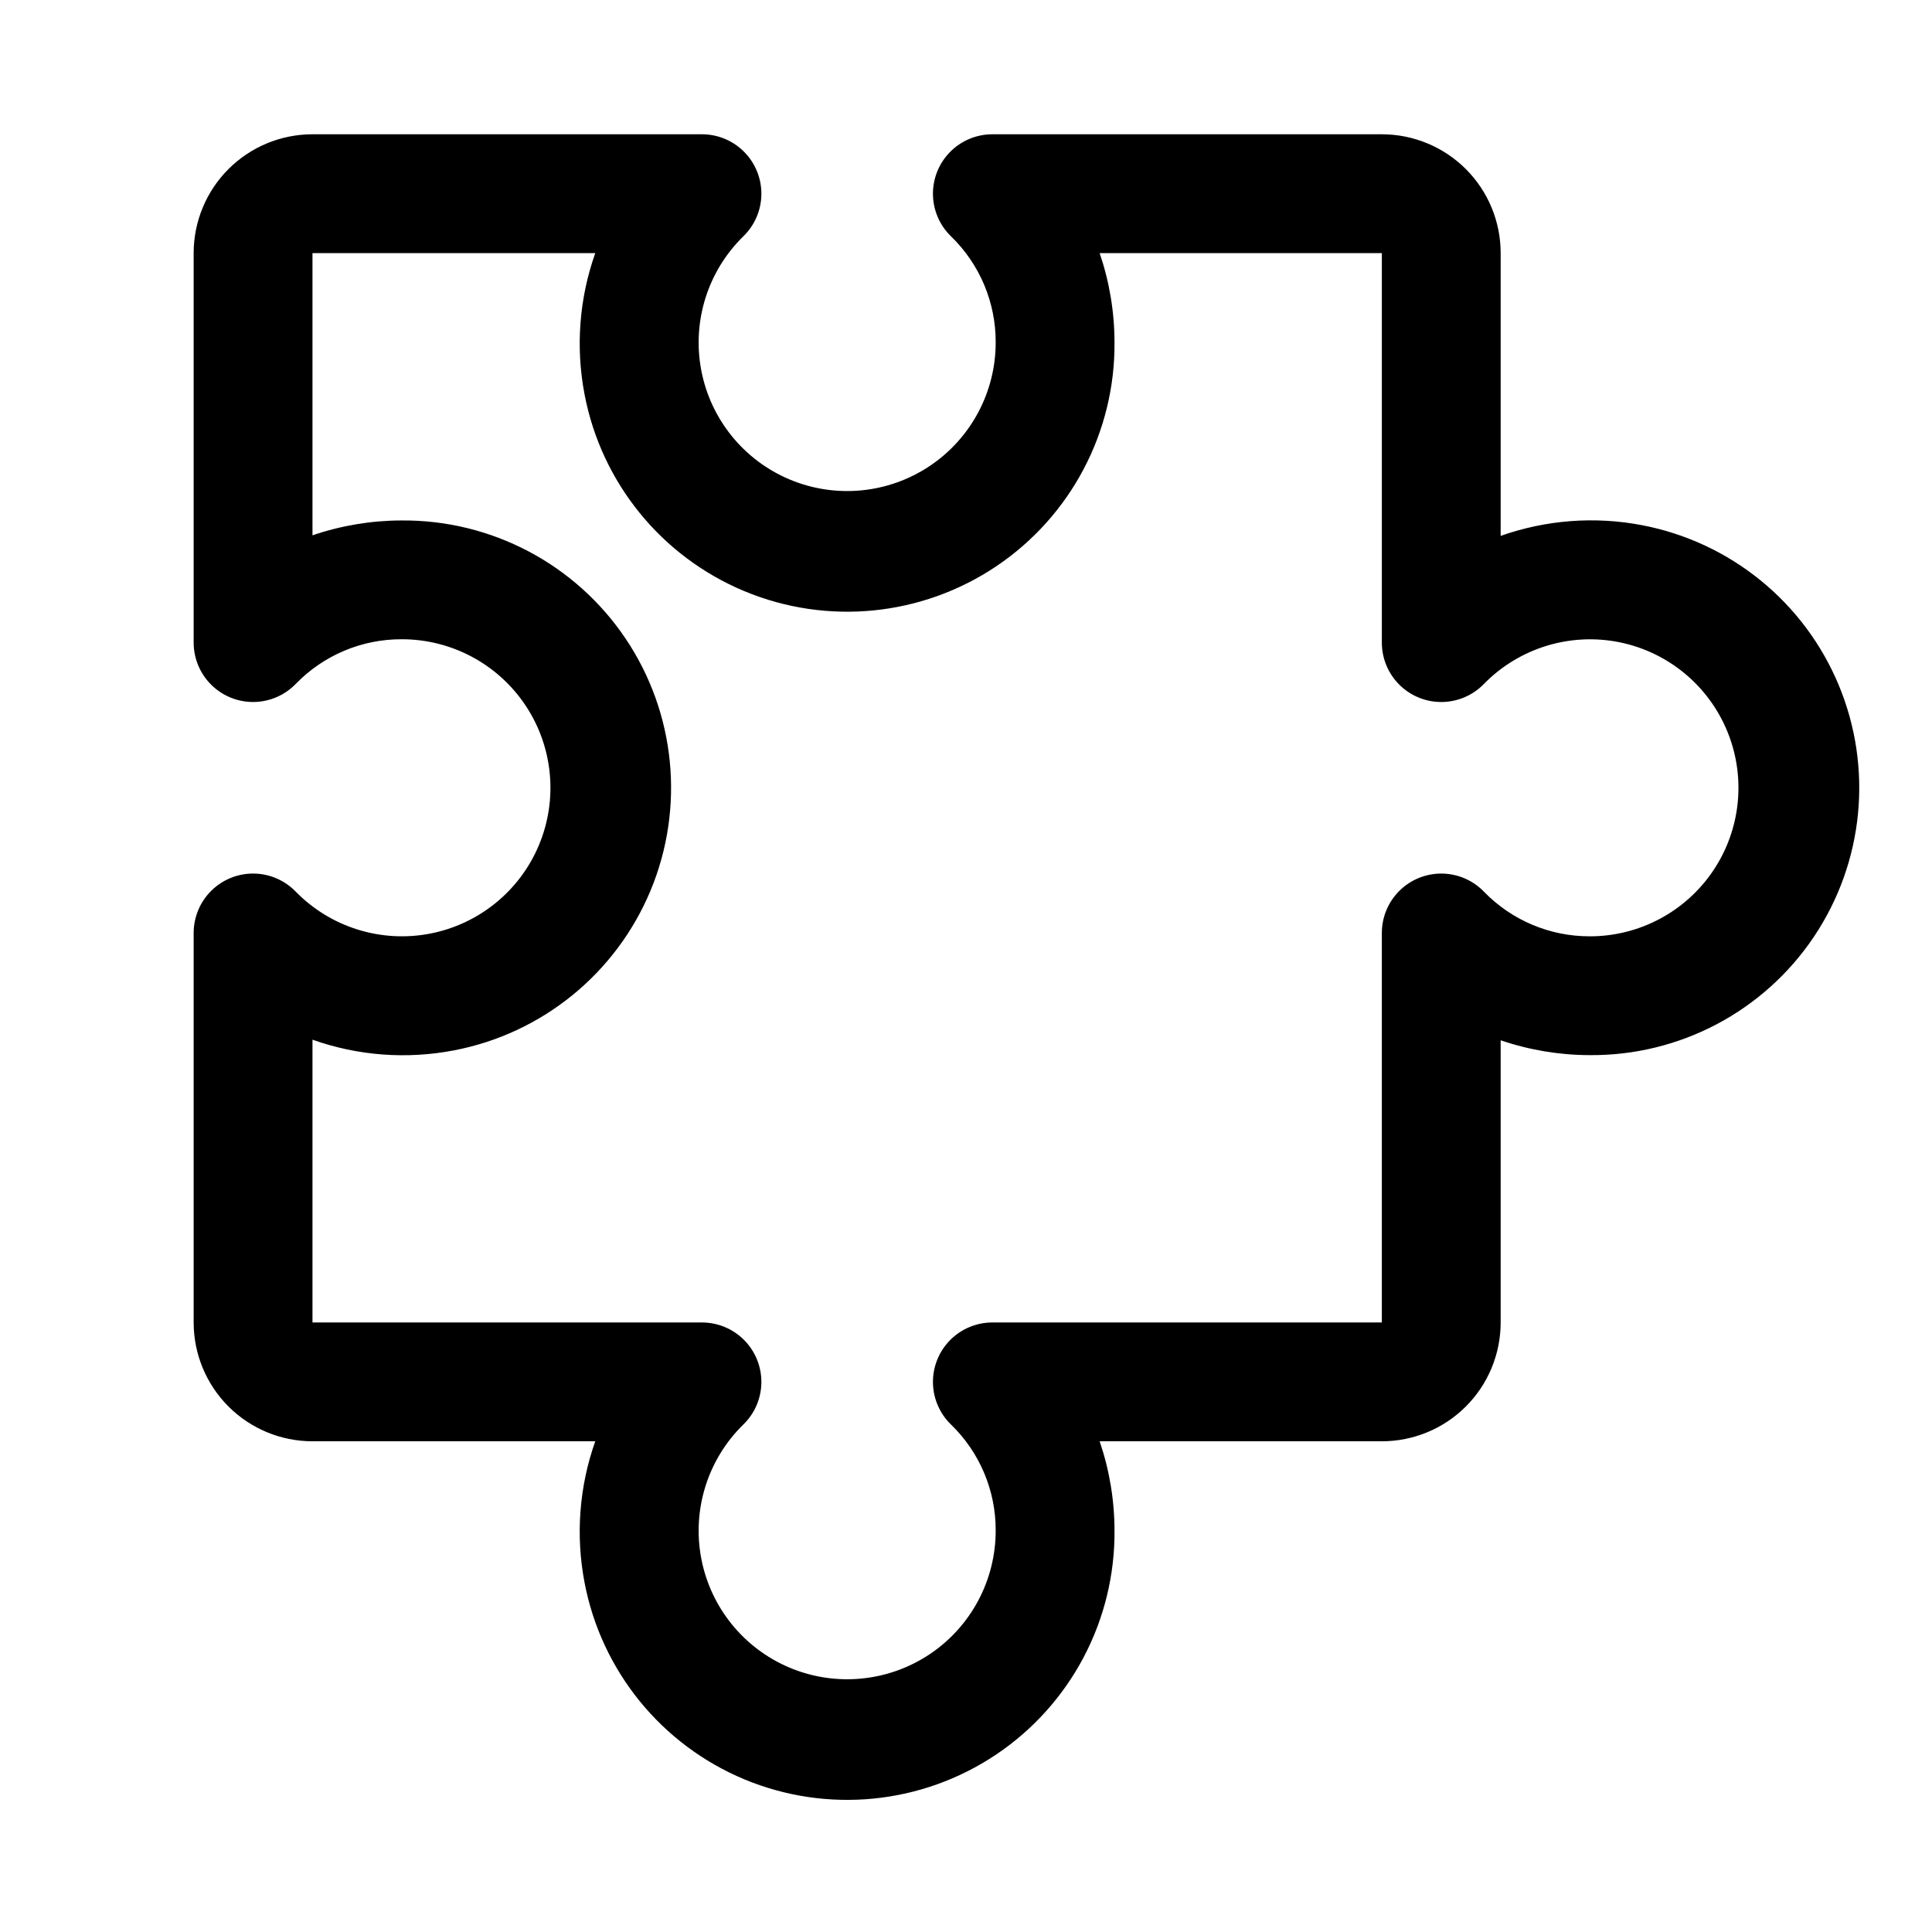
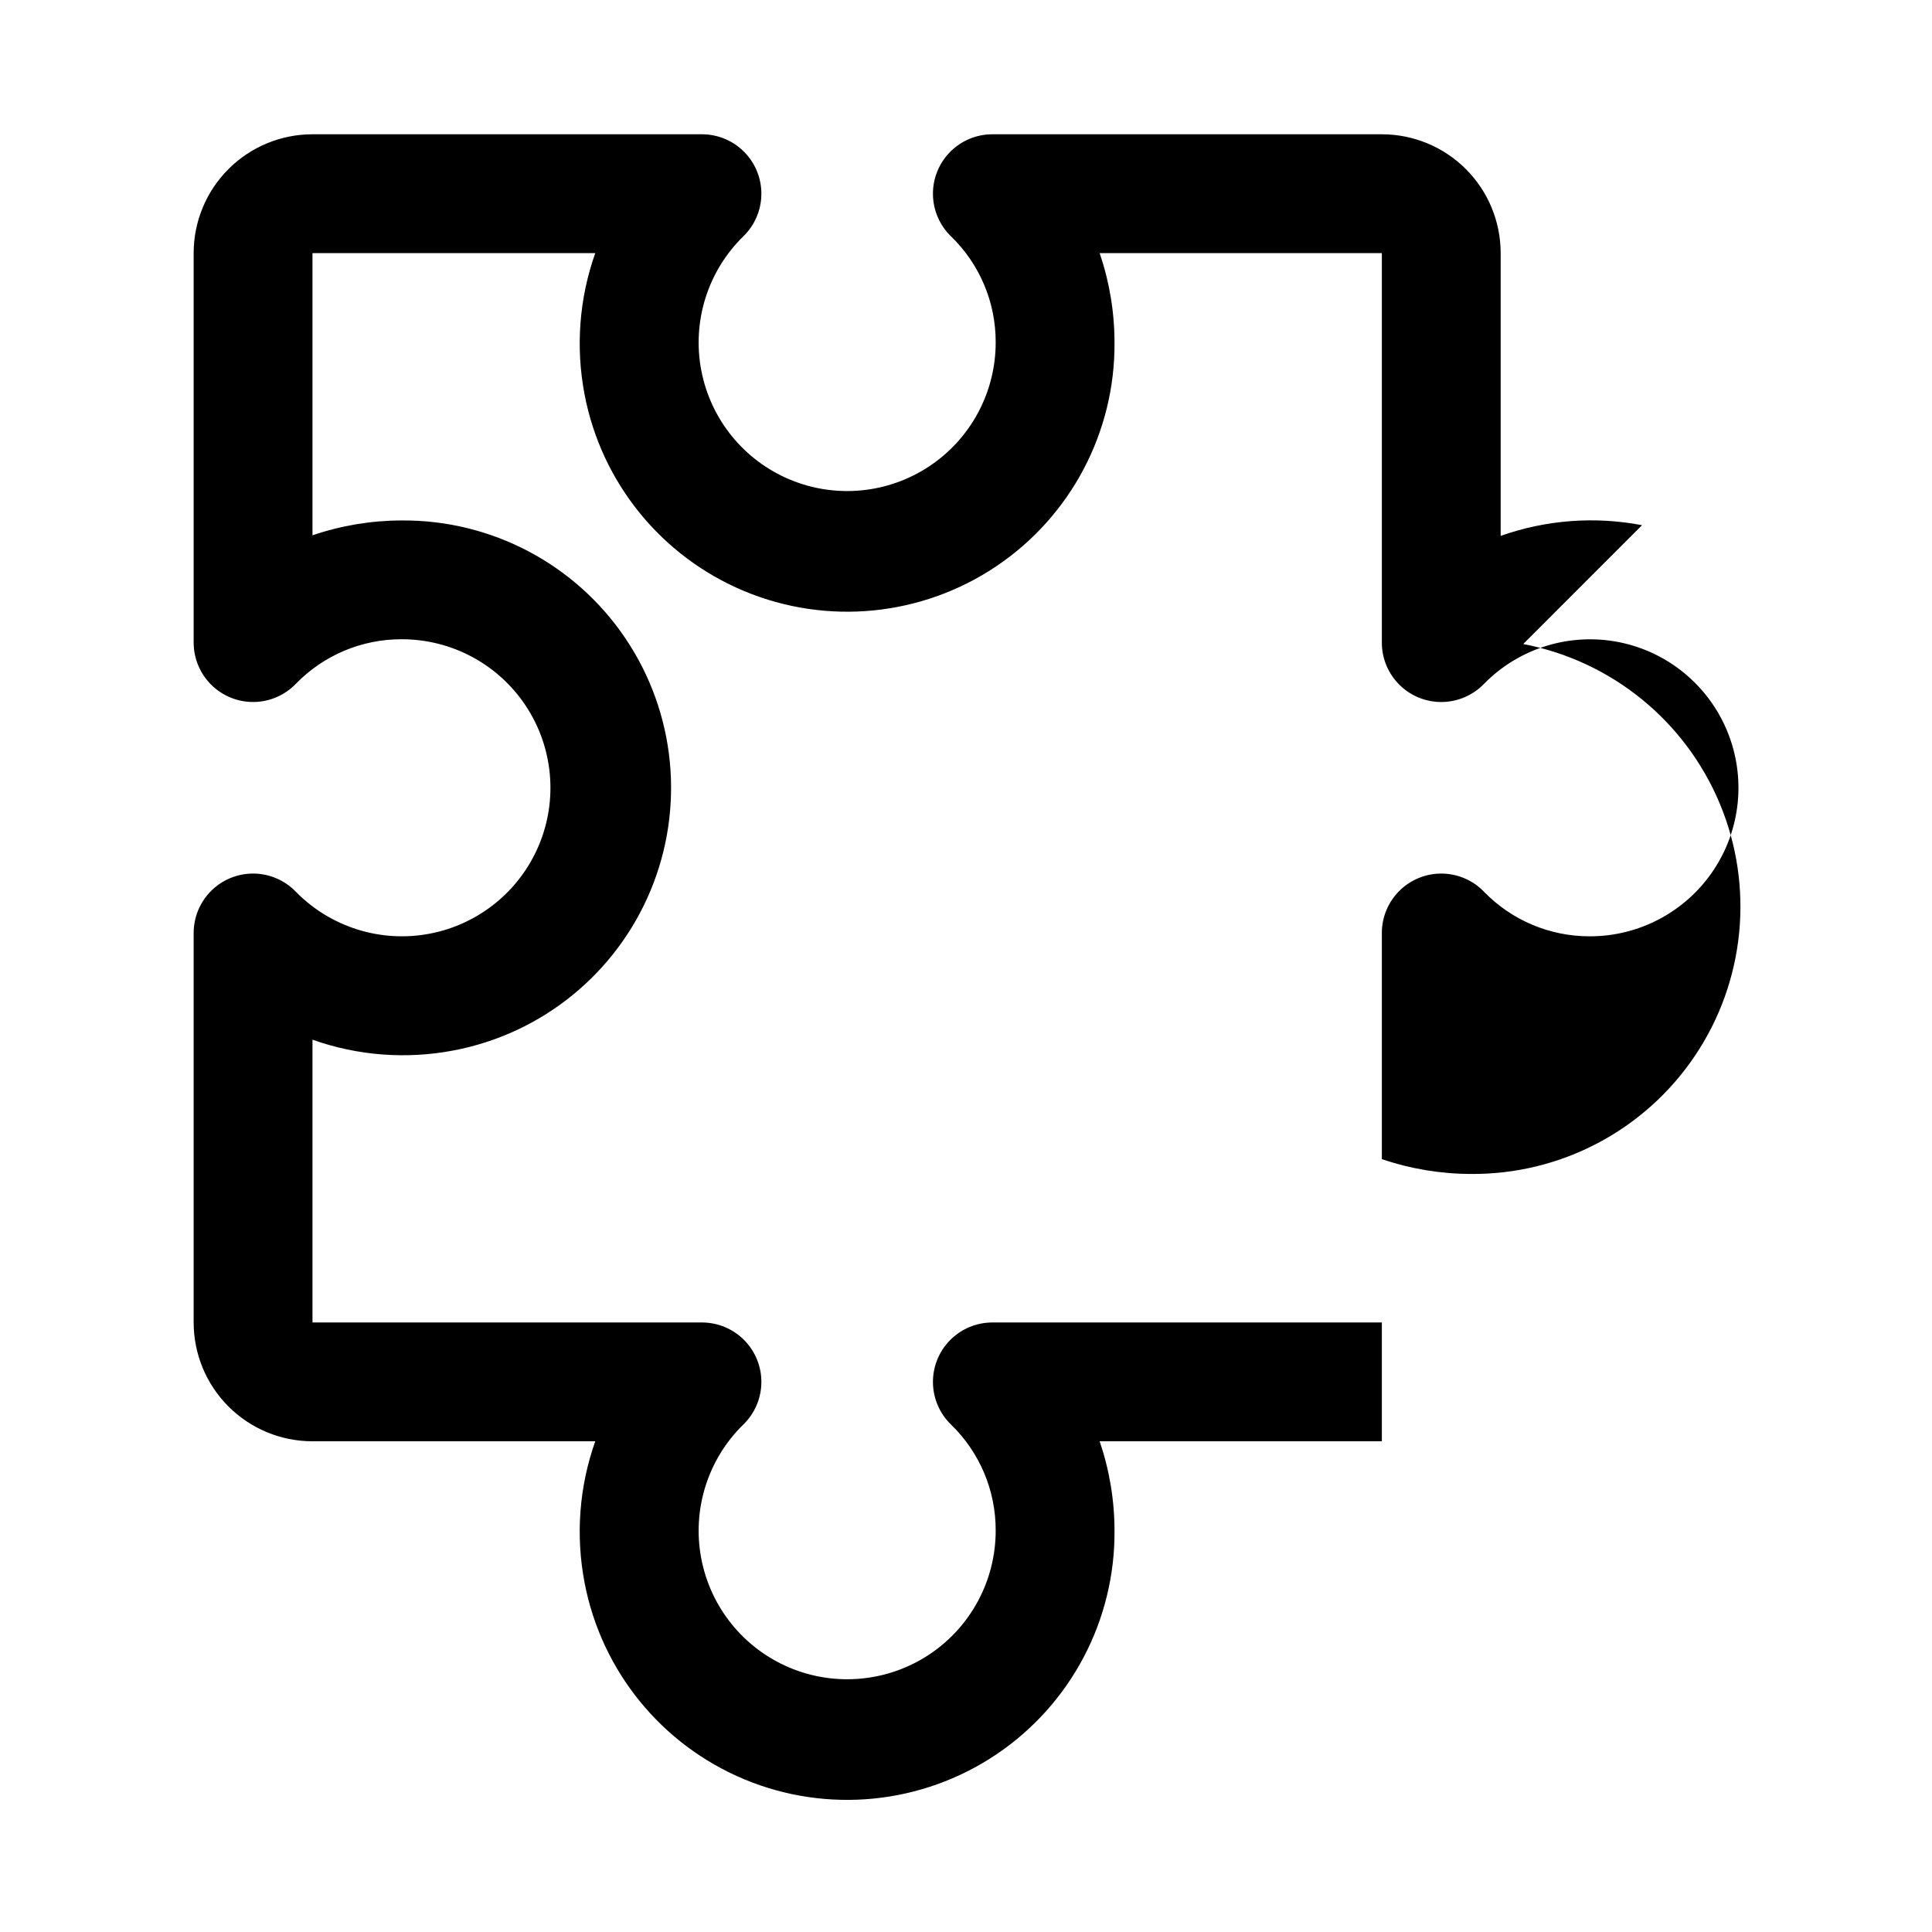
<svg xmlns="http://www.w3.org/2000/svg" fill="#000000" width="800px" height="800px" version="1.1" viewBox="144 144 512 512">
-   <path d="m579.16 283.18c-12.52-2.398-25.453-1.418-37.469 2.836v-74.941c0-8.352-3.316-16.359-9.223-22.266s-13.914-9.223-22.266-9.223h-103.28c-4.203 0.016-8.223 1.711-11.168 4.711-2.945 2.996-4.57 7.047-4.512 11.246 0.059 4.203 1.793 8.207 4.816 11.121 7.578 7.352 11.84 17.469 11.809 28.027 0.027 13.188-6.551 25.512-17.523 32.828s-24.879 8.652-37.043 3.559c-12.164-5.094-20.969-15.941-23.449-28.895-2.484-12.953 1.684-26.285 11.102-35.52 3.027-2.914 4.762-6.918 4.816-11.121 0.059-4.199-1.566-8.25-4.512-11.246-2.945-3-6.965-4.695-11.168-4.711h-103.28c-8.352 0-16.359 3.316-22.266 9.223-5.902 5.906-9.223 13.914-9.223 22.266v103.28c0.02 4.199 1.715 8.223 4.711 11.168 2.996 2.945 7.047 4.57 11.25 4.512 4.199-0.059 8.203-1.793 11.121-4.816 7.352-7.578 17.469-11.84 28.023-11.809 13.188-0.027 25.516 6.551 32.832 17.523 7.316 10.969 8.652 24.879 3.559 37.043-5.098 12.164-15.945 20.969-28.895 23.449-12.953 2.484-26.289-1.684-35.52-11.102-2.918-3.027-6.922-4.762-11.121-4.82-4.203-0.055-8.254 1.57-11.25 4.516s-4.691 6.965-4.711 11.168v103.28c0 8.352 3.32 16.363 9.223 22.266 5.906 5.906 13.914 9.223 22.266 9.223h74.941c-4.262 12.016-5.238 24.953-2.832 37.473 4.461 23.371 20.359 42.941 42.316 52.102 21.961 9.156 47.051 6.684 66.801-6.59 19.746-13.273 31.512-35.574 31.32-59.367-0.012-8.035-1.344-16.012-3.938-23.617h74.785c8.352 0 16.359-3.316 22.266-9.223 5.906-5.902 9.223-13.914 9.223-22.266v-74.781c7.606 2.594 15.582 3.922 23.617 3.934 23.793 0.191 46.09-11.574 59.363-31.32 13.273-19.746 15.75-44.836 6.59-66.797-9.16-21.961-28.73-37.855-52.102-42.32zm-13.852 108.95c-10.559 0.031-20.676-4.231-28.027-11.805-2.914-3.027-6.918-4.762-11.121-4.82-4.199-0.055-8.25 1.57-11.246 4.516-3 2.945-4.695 6.965-4.711 11.168v103.28h-103.28c-4.203 0.02-8.223 1.715-11.168 4.711-2.945 2.996-4.57 7.047-4.512 11.25 0.059 4.199 1.793 8.203 4.816 11.121 7.578 7.352 11.84 17.469 11.809 28.023 0.027 13.188-6.551 25.516-17.523 32.832-10.973 7.316-24.879 8.652-37.043 3.559-12.164-5.098-20.969-15.945-23.449-28.895-2.484-12.953 1.684-26.289 11.102-35.52 3.027-2.918 4.762-6.922 4.816-11.121 0.059-4.203-1.566-8.254-4.512-11.25-2.945-2.996-6.965-4.691-11.168-4.711h-103.28v-74.941c12.016 4.266 24.953 5.242 37.473 2.836 23.371-4.465 42.941-20.359 52.102-42.32 9.156-21.957 6.684-47.051-6.59-66.797-13.273-19.746-35.574-31.512-59.367-31.32-8.035 0.012-16.012 1.344-23.617 3.938v-74.785h74.941c-4.262 12.016-5.238 24.949-2.832 37.469 4.461 23.371 20.359 42.941 42.316 52.102 21.961 9.16 47.051 6.684 66.801-6.59 19.746-13.273 31.512-35.57 31.32-59.363-0.012-8.035-1.344-16.012-3.938-23.617h74.785v103.28c0.016 4.199 1.711 8.223 4.711 11.168 2.996 2.945 7.047 4.57 11.246 4.512 4.203-0.059 8.207-1.793 11.121-4.816 9.332-9.512 22.84-13.66 35.898-11.02 12.867 2.609 23.586 11.469 28.574 23.617 4.992 12.148 3.594 25.984-3.723 36.887-7.32 10.902-19.594 17.441-32.723 17.426z" />
+   <path d="m579.16 283.18c-12.52-2.398-25.453-1.418-37.469 2.836v-74.941c0-8.352-3.316-16.359-9.223-22.266s-13.914-9.223-22.266-9.223h-103.28c-4.203 0.016-8.223 1.711-11.168 4.711-2.945 2.996-4.57 7.047-4.512 11.246 0.059 4.203 1.793 8.207 4.816 11.121 7.578 7.352 11.84 17.469 11.809 28.027 0.027 13.188-6.551 25.512-17.523 32.828s-24.879 8.652-37.043 3.559c-12.164-5.094-20.969-15.941-23.449-28.895-2.484-12.953 1.684-26.285 11.102-35.52 3.027-2.914 4.762-6.918 4.816-11.121 0.059-4.199-1.566-8.25-4.512-11.246-2.945-3-6.965-4.695-11.168-4.711h-103.28c-8.352 0-16.359 3.316-22.266 9.223-5.902 5.906-9.223 13.914-9.223 22.266v103.28c0.02 4.199 1.715 8.223 4.711 11.168 2.996 2.945 7.047 4.57 11.25 4.512 4.199-0.059 8.203-1.793 11.121-4.816 7.352-7.578 17.469-11.84 28.023-11.809 13.188-0.027 25.516 6.551 32.832 17.523 7.316 10.969 8.652 24.879 3.559 37.043-5.098 12.164-15.945 20.969-28.895 23.449-12.953 2.484-26.289-1.684-35.52-11.102-2.918-3.027-6.922-4.762-11.121-4.82-4.203-0.055-8.254 1.57-11.25 4.516s-4.691 6.965-4.711 11.168v103.28c0 8.352 3.32 16.363 9.223 22.266 5.906 5.906 13.914 9.223 22.266 9.223h74.941c-4.262 12.016-5.238 24.953-2.832 37.473 4.461 23.371 20.359 42.941 42.316 52.102 21.961 9.156 47.051 6.684 66.801-6.59 19.746-13.273 31.512-35.574 31.32-59.367-0.012-8.035-1.344-16.012-3.938-23.617h74.785v-74.781c7.606 2.594 15.582 3.922 23.617 3.934 23.793 0.191 46.09-11.574 59.363-31.32 13.273-19.746 15.75-44.836 6.59-66.797-9.16-21.961-28.73-37.855-52.102-42.32zm-13.852 108.95c-10.559 0.031-20.676-4.231-28.027-11.805-2.914-3.027-6.918-4.762-11.121-4.82-4.199-0.055-8.25 1.57-11.246 4.516-3 2.945-4.695 6.965-4.711 11.168v103.28h-103.28c-4.203 0.02-8.223 1.715-11.168 4.711-2.945 2.996-4.57 7.047-4.512 11.25 0.059 4.199 1.793 8.203 4.816 11.121 7.578 7.352 11.84 17.469 11.809 28.023 0.027 13.188-6.551 25.516-17.523 32.832-10.973 7.316-24.879 8.652-37.043 3.559-12.164-5.098-20.969-15.945-23.449-28.895-2.484-12.953 1.684-26.289 11.102-35.52 3.027-2.918 4.762-6.922 4.816-11.121 0.059-4.203-1.566-8.254-4.512-11.25-2.945-2.996-6.965-4.691-11.168-4.711h-103.28v-74.941c12.016 4.266 24.953 5.242 37.473 2.836 23.371-4.465 42.941-20.359 52.102-42.32 9.156-21.957 6.684-47.051-6.59-66.797-13.273-19.746-35.574-31.512-59.367-31.32-8.035 0.012-16.012 1.344-23.617 3.938v-74.785h74.941c-4.262 12.016-5.238 24.949-2.832 37.469 4.461 23.371 20.359 42.941 42.316 52.102 21.961 9.16 47.051 6.684 66.801-6.59 19.746-13.273 31.512-35.57 31.32-59.363-0.012-8.035-1.344-16.012-3.938-23.617h74.785v103.28c0.016 4.199 1.711 8.223 4.711 11.168 2.996 2.945 7.047 4.57 11.246 4.512 4.203-0.059 8.207-1.793 11.121-4.816 9.332-9.512 22.84-13.66 35.898-11.02 12.867 2.609 23.586 11.469 28.574 23.617 4.992 12.148 3.594 25.984-3.723 36.887-7.32 10.902-19.594 17.441-32.723 17.426z" />
</svg>